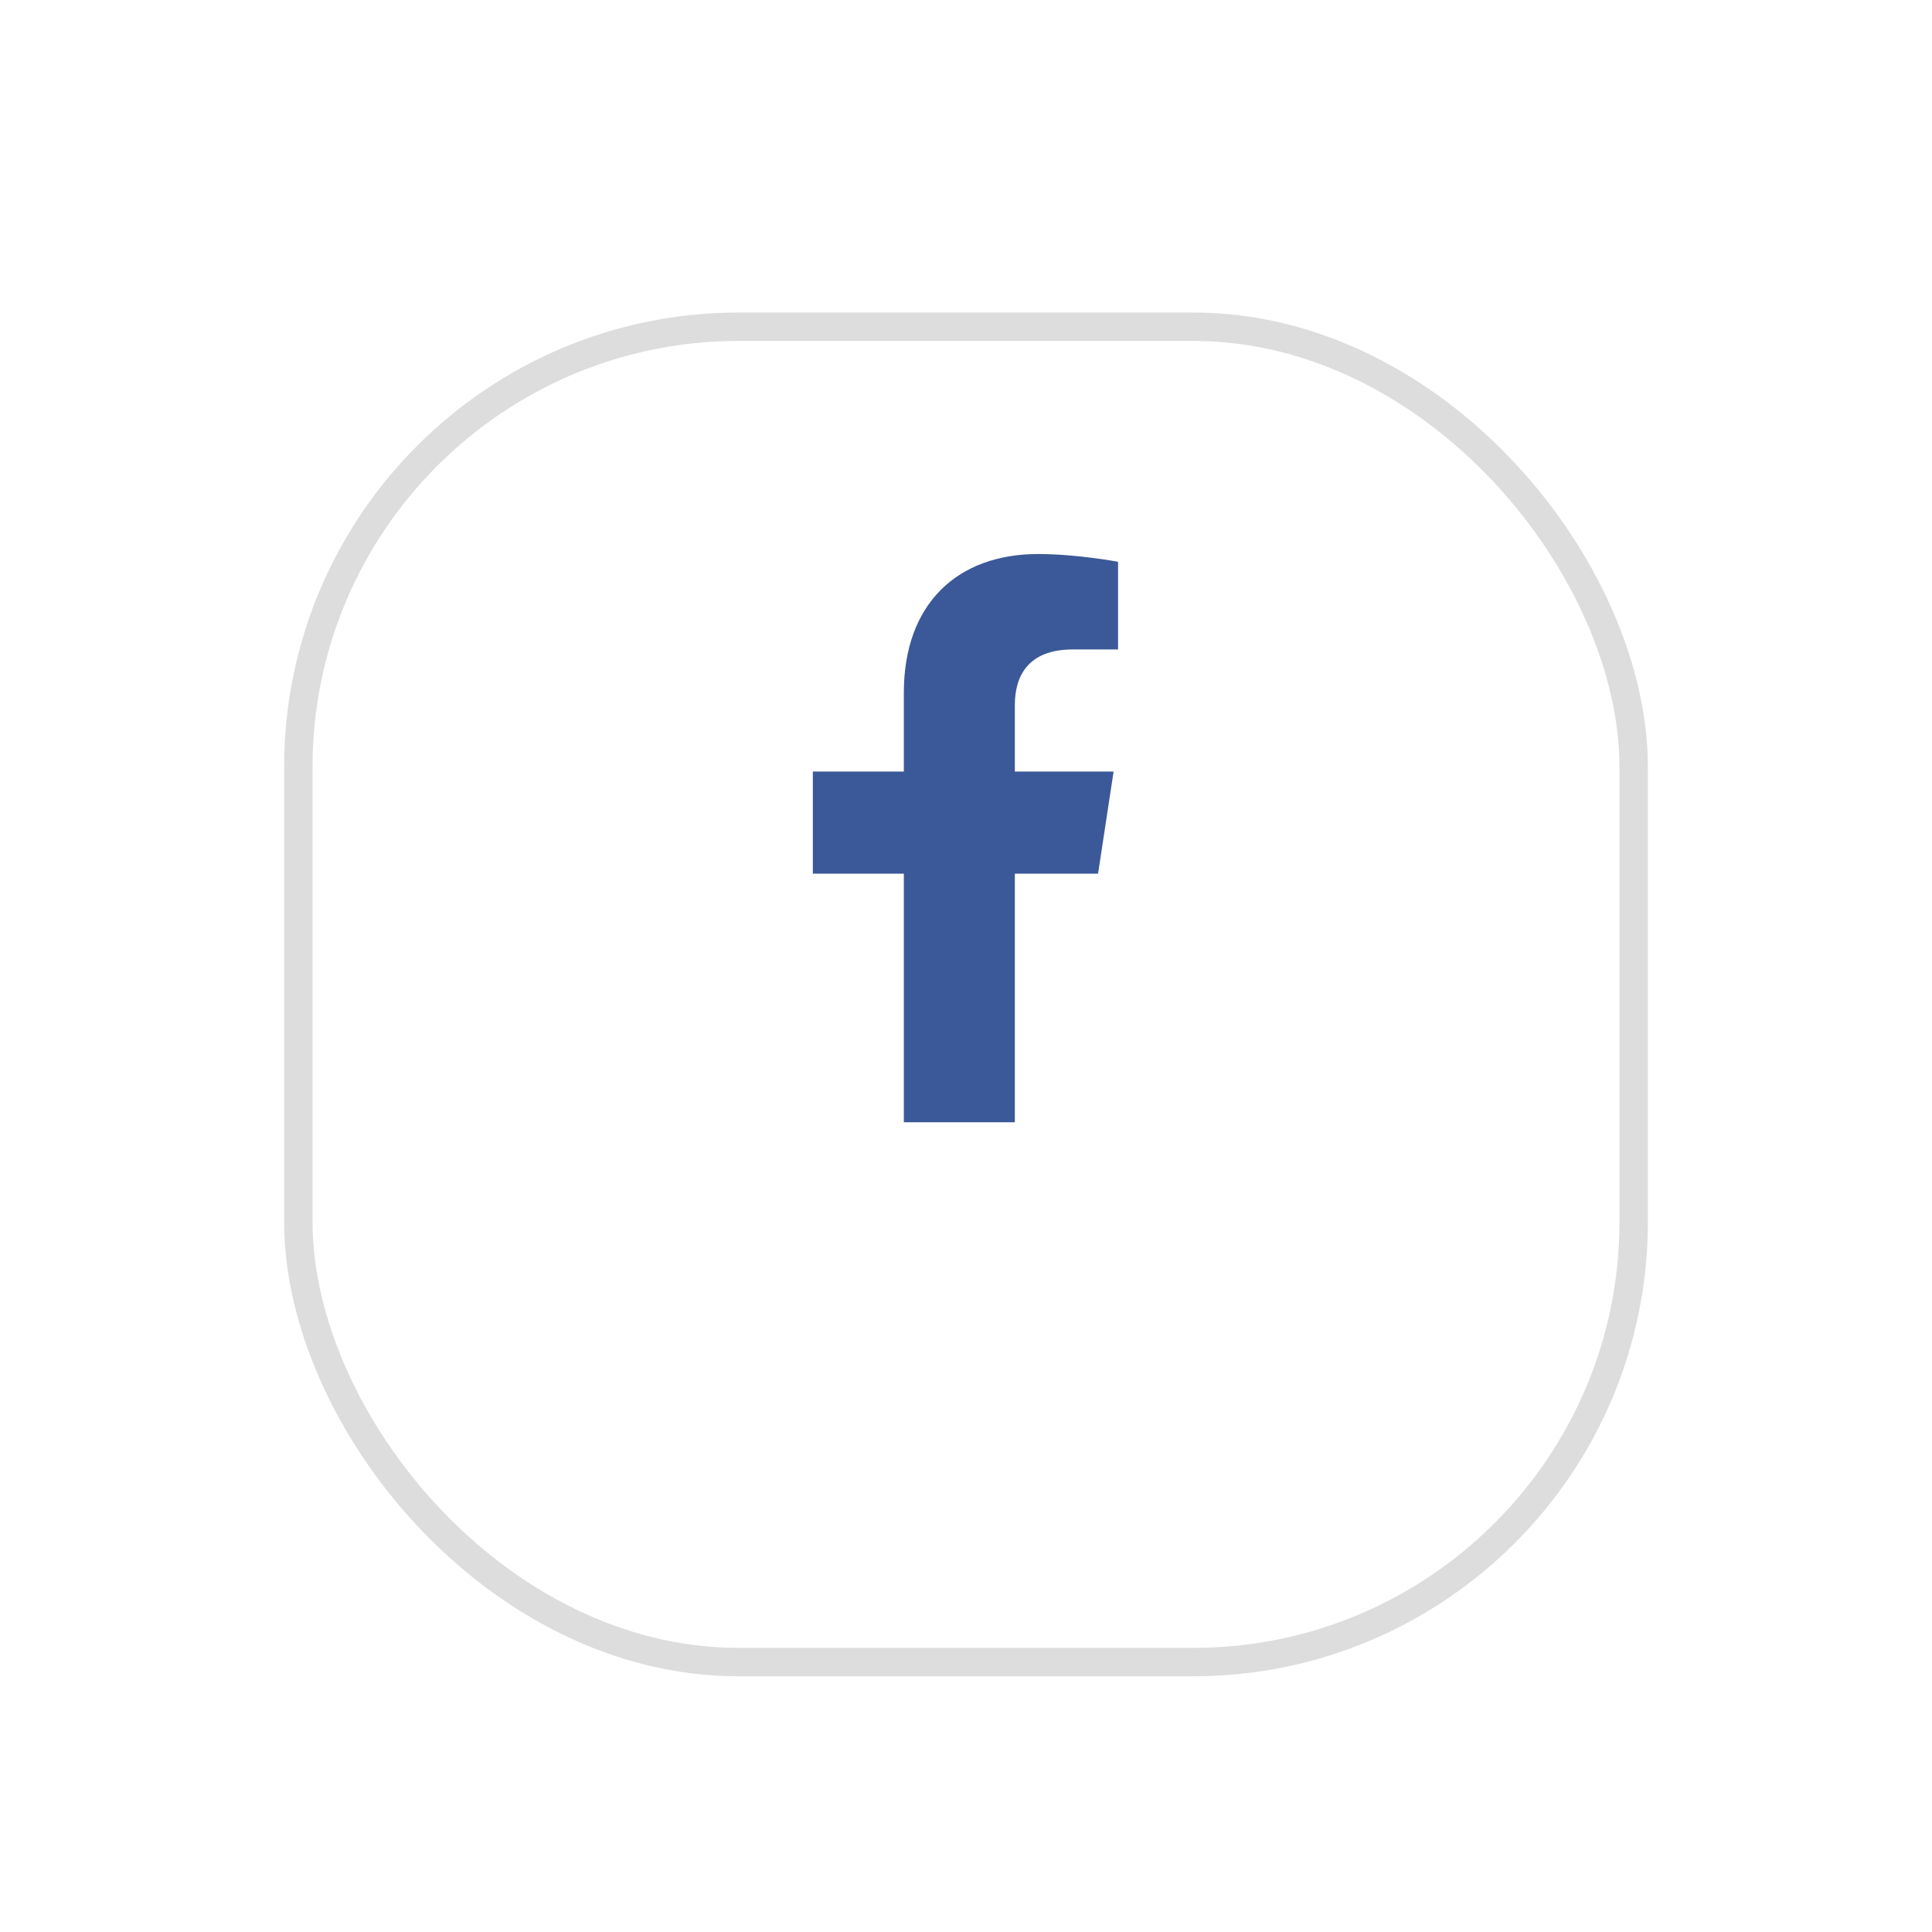
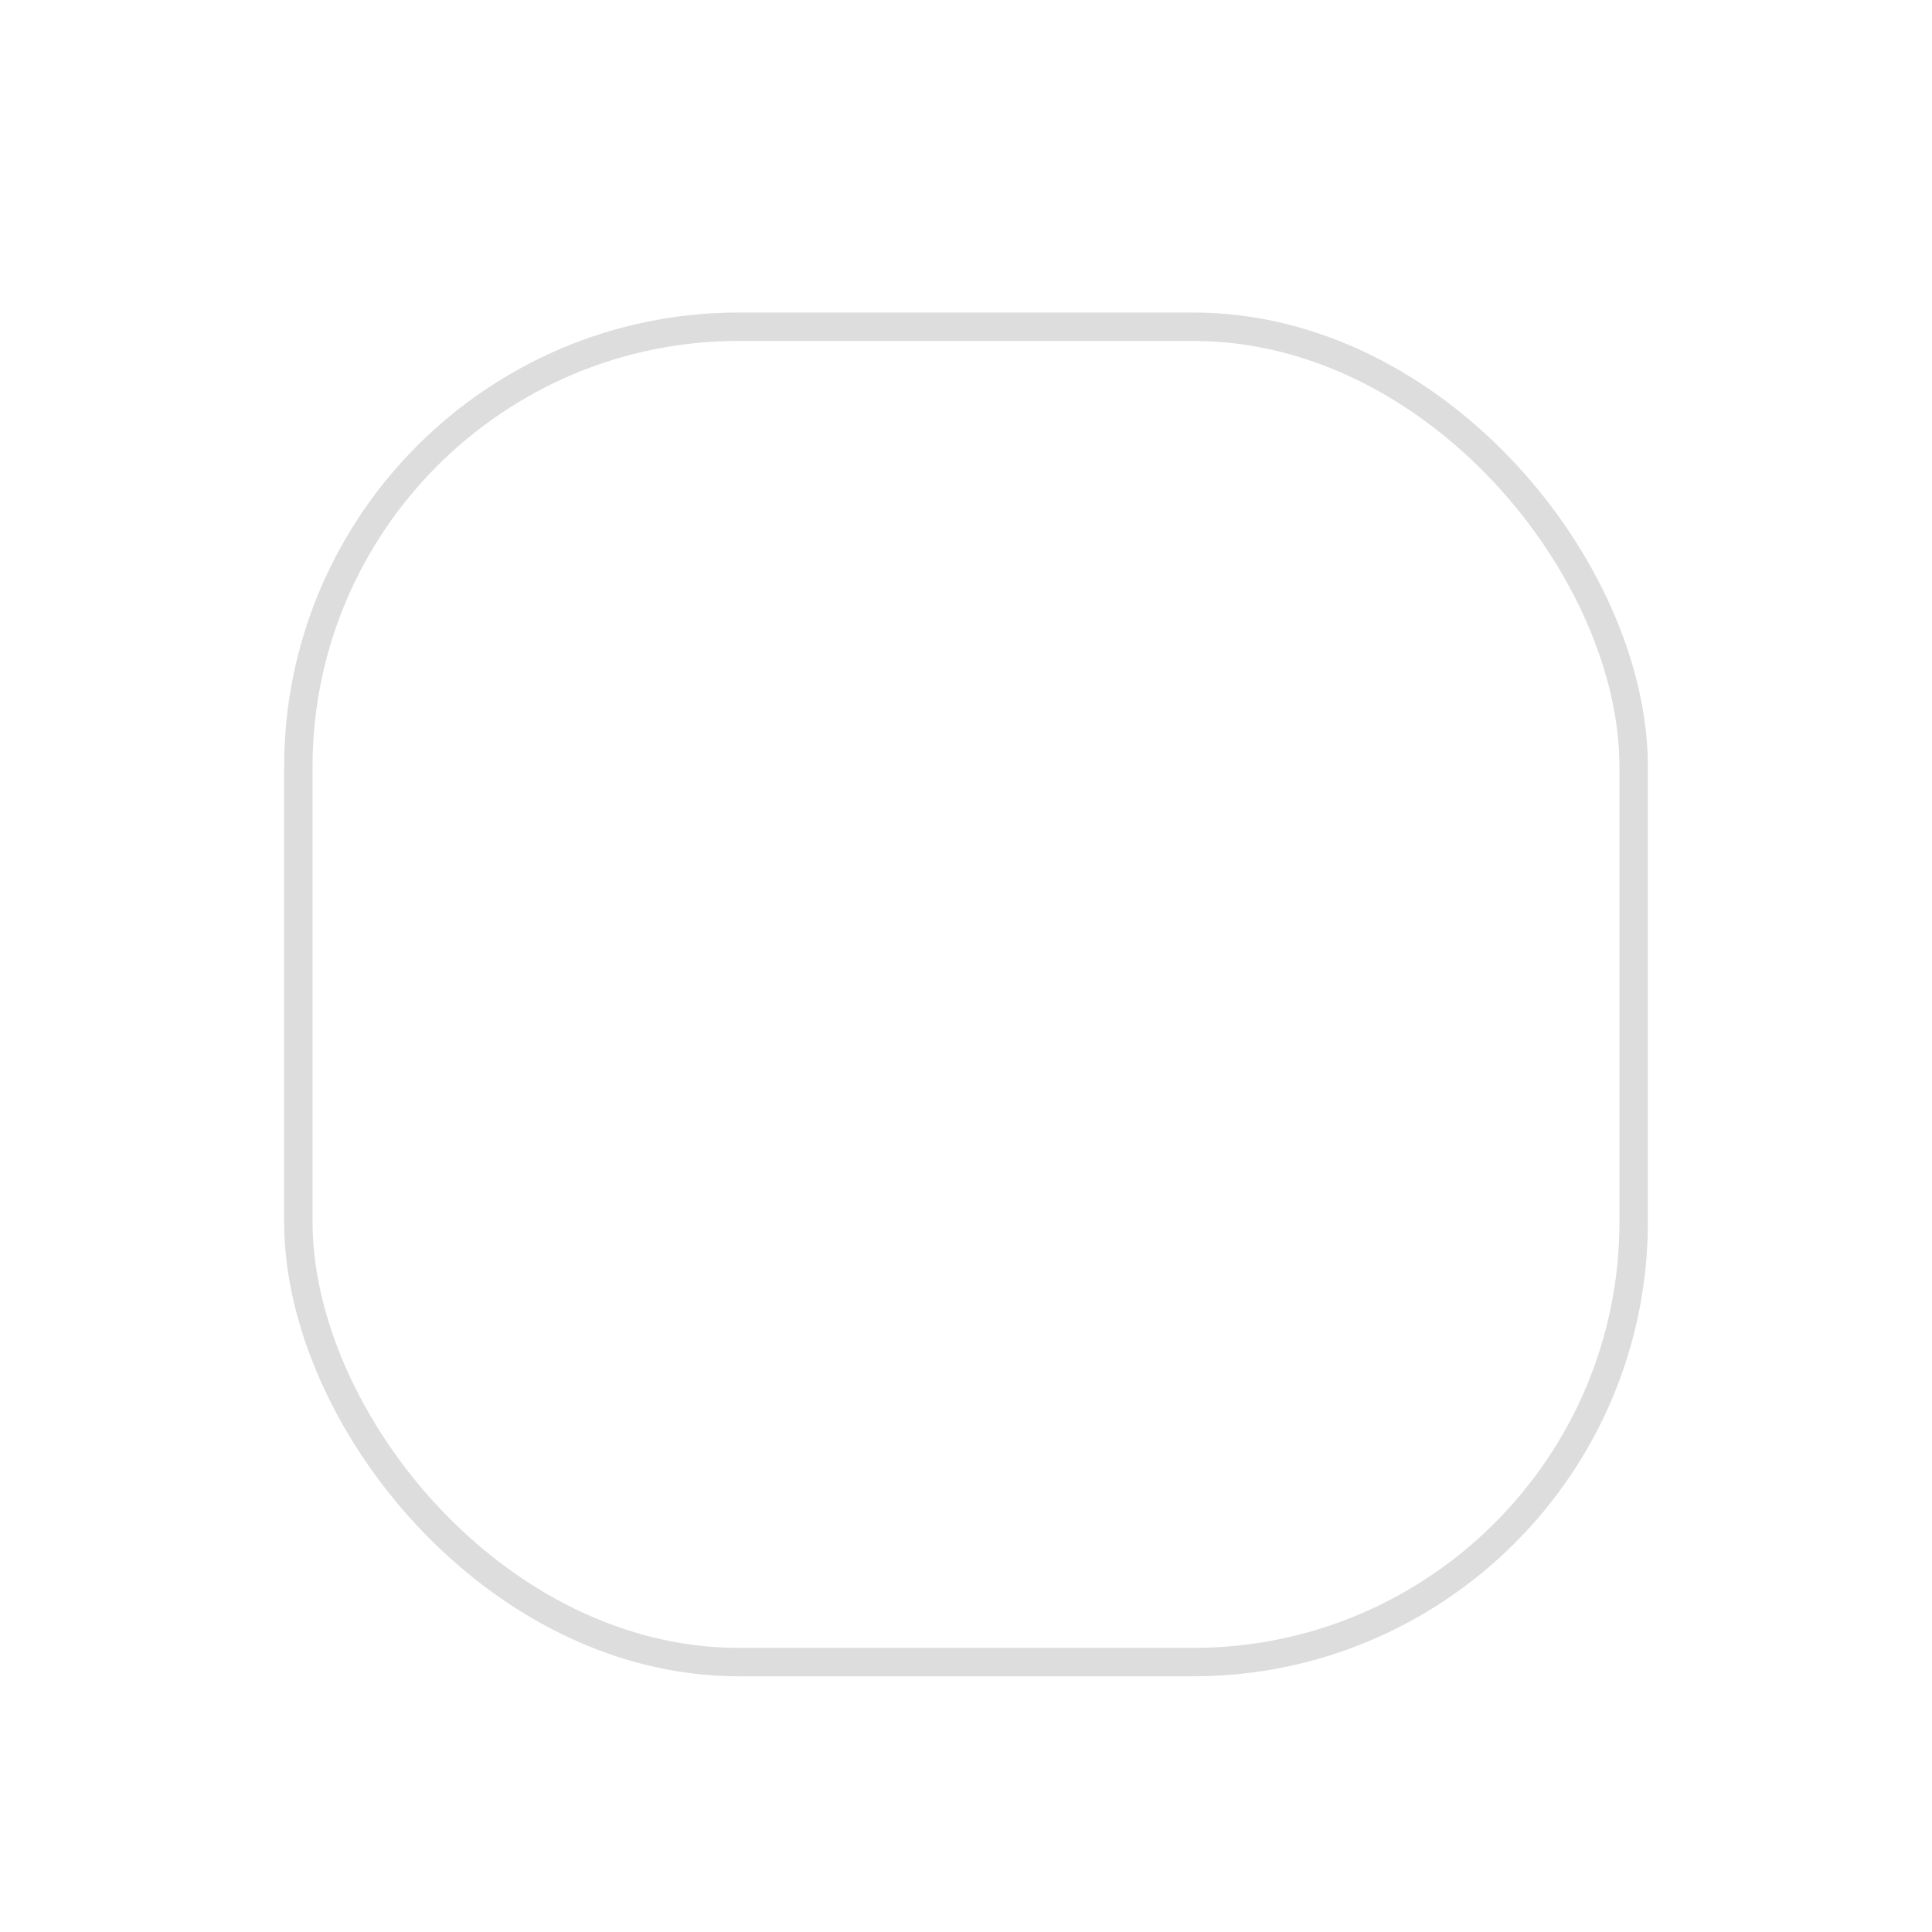
<svg xmlns="http://www.w3.org/2000/svg" width="68" height="68" viewBox="0 0 68 68" fill="none">
  <g filter="url(#filter0_dd_7520_95900)">
    <rect x="10" y="5" width="48" height="48" rx="16" fill="white" />
    <rect x="10.5" y="5.5" width="47" height="47" rx="15.5" stroke="#DDDDDD" />
  </g>
-   <path d="M38.648 30.75L39.195 27.156H35.719V24.812C35.719 23.797 36.188 22.859 37.75 22.859H39.352V19.773C39.352 19.773 37.906 19.5 36.539 19.5C33.688 19.5 31.812 21.258 31.812 24.383V27.156H28.609V30.75H31.812V39.5H35.719V30.75H38.648Z" fill="#3B5998" />
  <defs>
    <filter id="filter0_dd_7520_95900" x="0" y="0" width="68" height="68" filterUnits="userSpaceOnUse" color-interpolation-filters="sRGB">
      <feFlood flood-opacity="0" result="BackgroundImageFix" />
      <feColorMatrix in="SourceAlpha" type="matrix" values="0 0 0 0 0 0 0 0 0 0 0 0 0 0 0 0 0 0 127 0" result="hardAlpha" />
      <feOffset dy="1" />
      <feGaussianBlur stdDeviation="1.5" />
      <feColorMatrix type="matrix" values="0 0 0 0 0 0 0 0 0 0 0 0 0 0 0 0 0 0 0.1 0" />
      <feBlend mode="normal" in2="BackgroundImageFix" result="effect1_dropShadow_7520_95900" />
      <feColorMatrix in="SourceAlpha" type="matrix" values="0 0 0 0 0 0 0 0 0 0 0 0 0 0 0 0 0 0 127 0" result="hardAlpha" />
      <feOffset dy="5" />
      <feGaussianBlur stdDeviation="5" />
      <feColorMatrix type="matrix" values="0 0 0 0 0 0 0 0 0 0 0 0 0 0 0 0 0 0 0.05 0" />
      <feBlend mode="normal" in2="effect1_dropShadow_7520_95900" result="effect2_dropShadow_7520_95900" />
      <feBlend mode="normal" in="SourceGraphic" in2="effect2_dropShadow_7520_95900" result="shape" />
    </filter>
  </defs>
</svg>